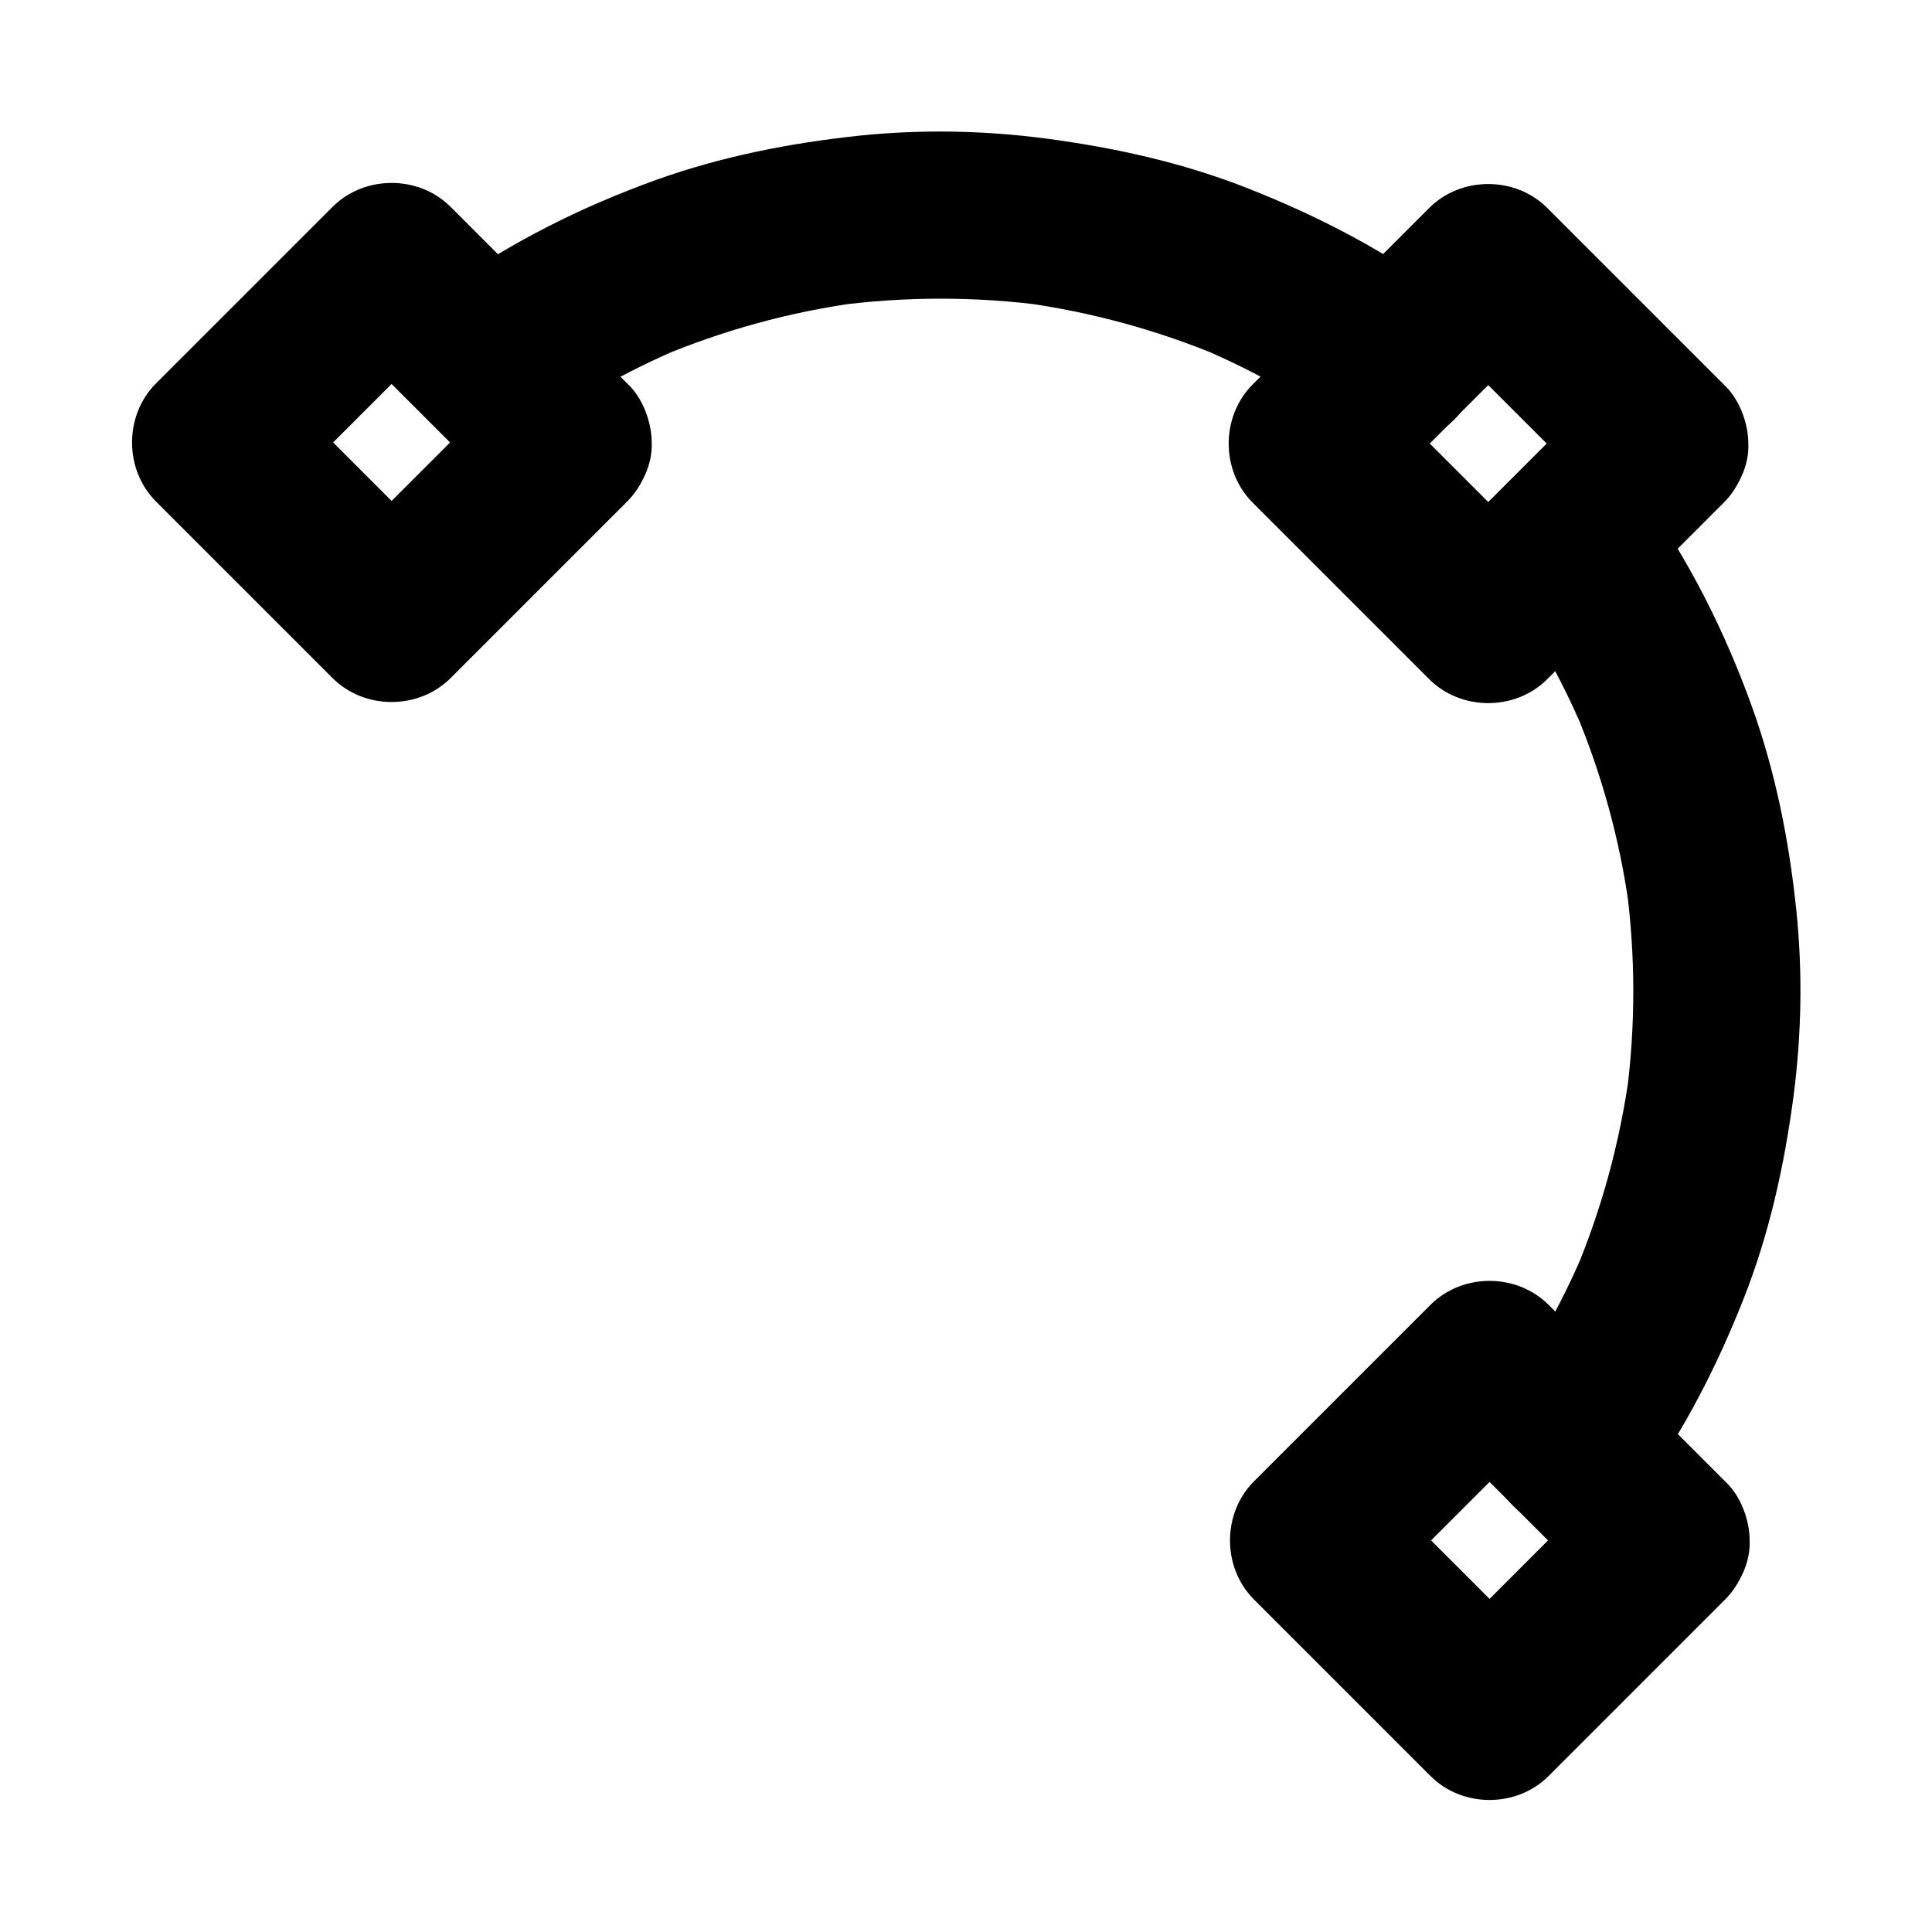
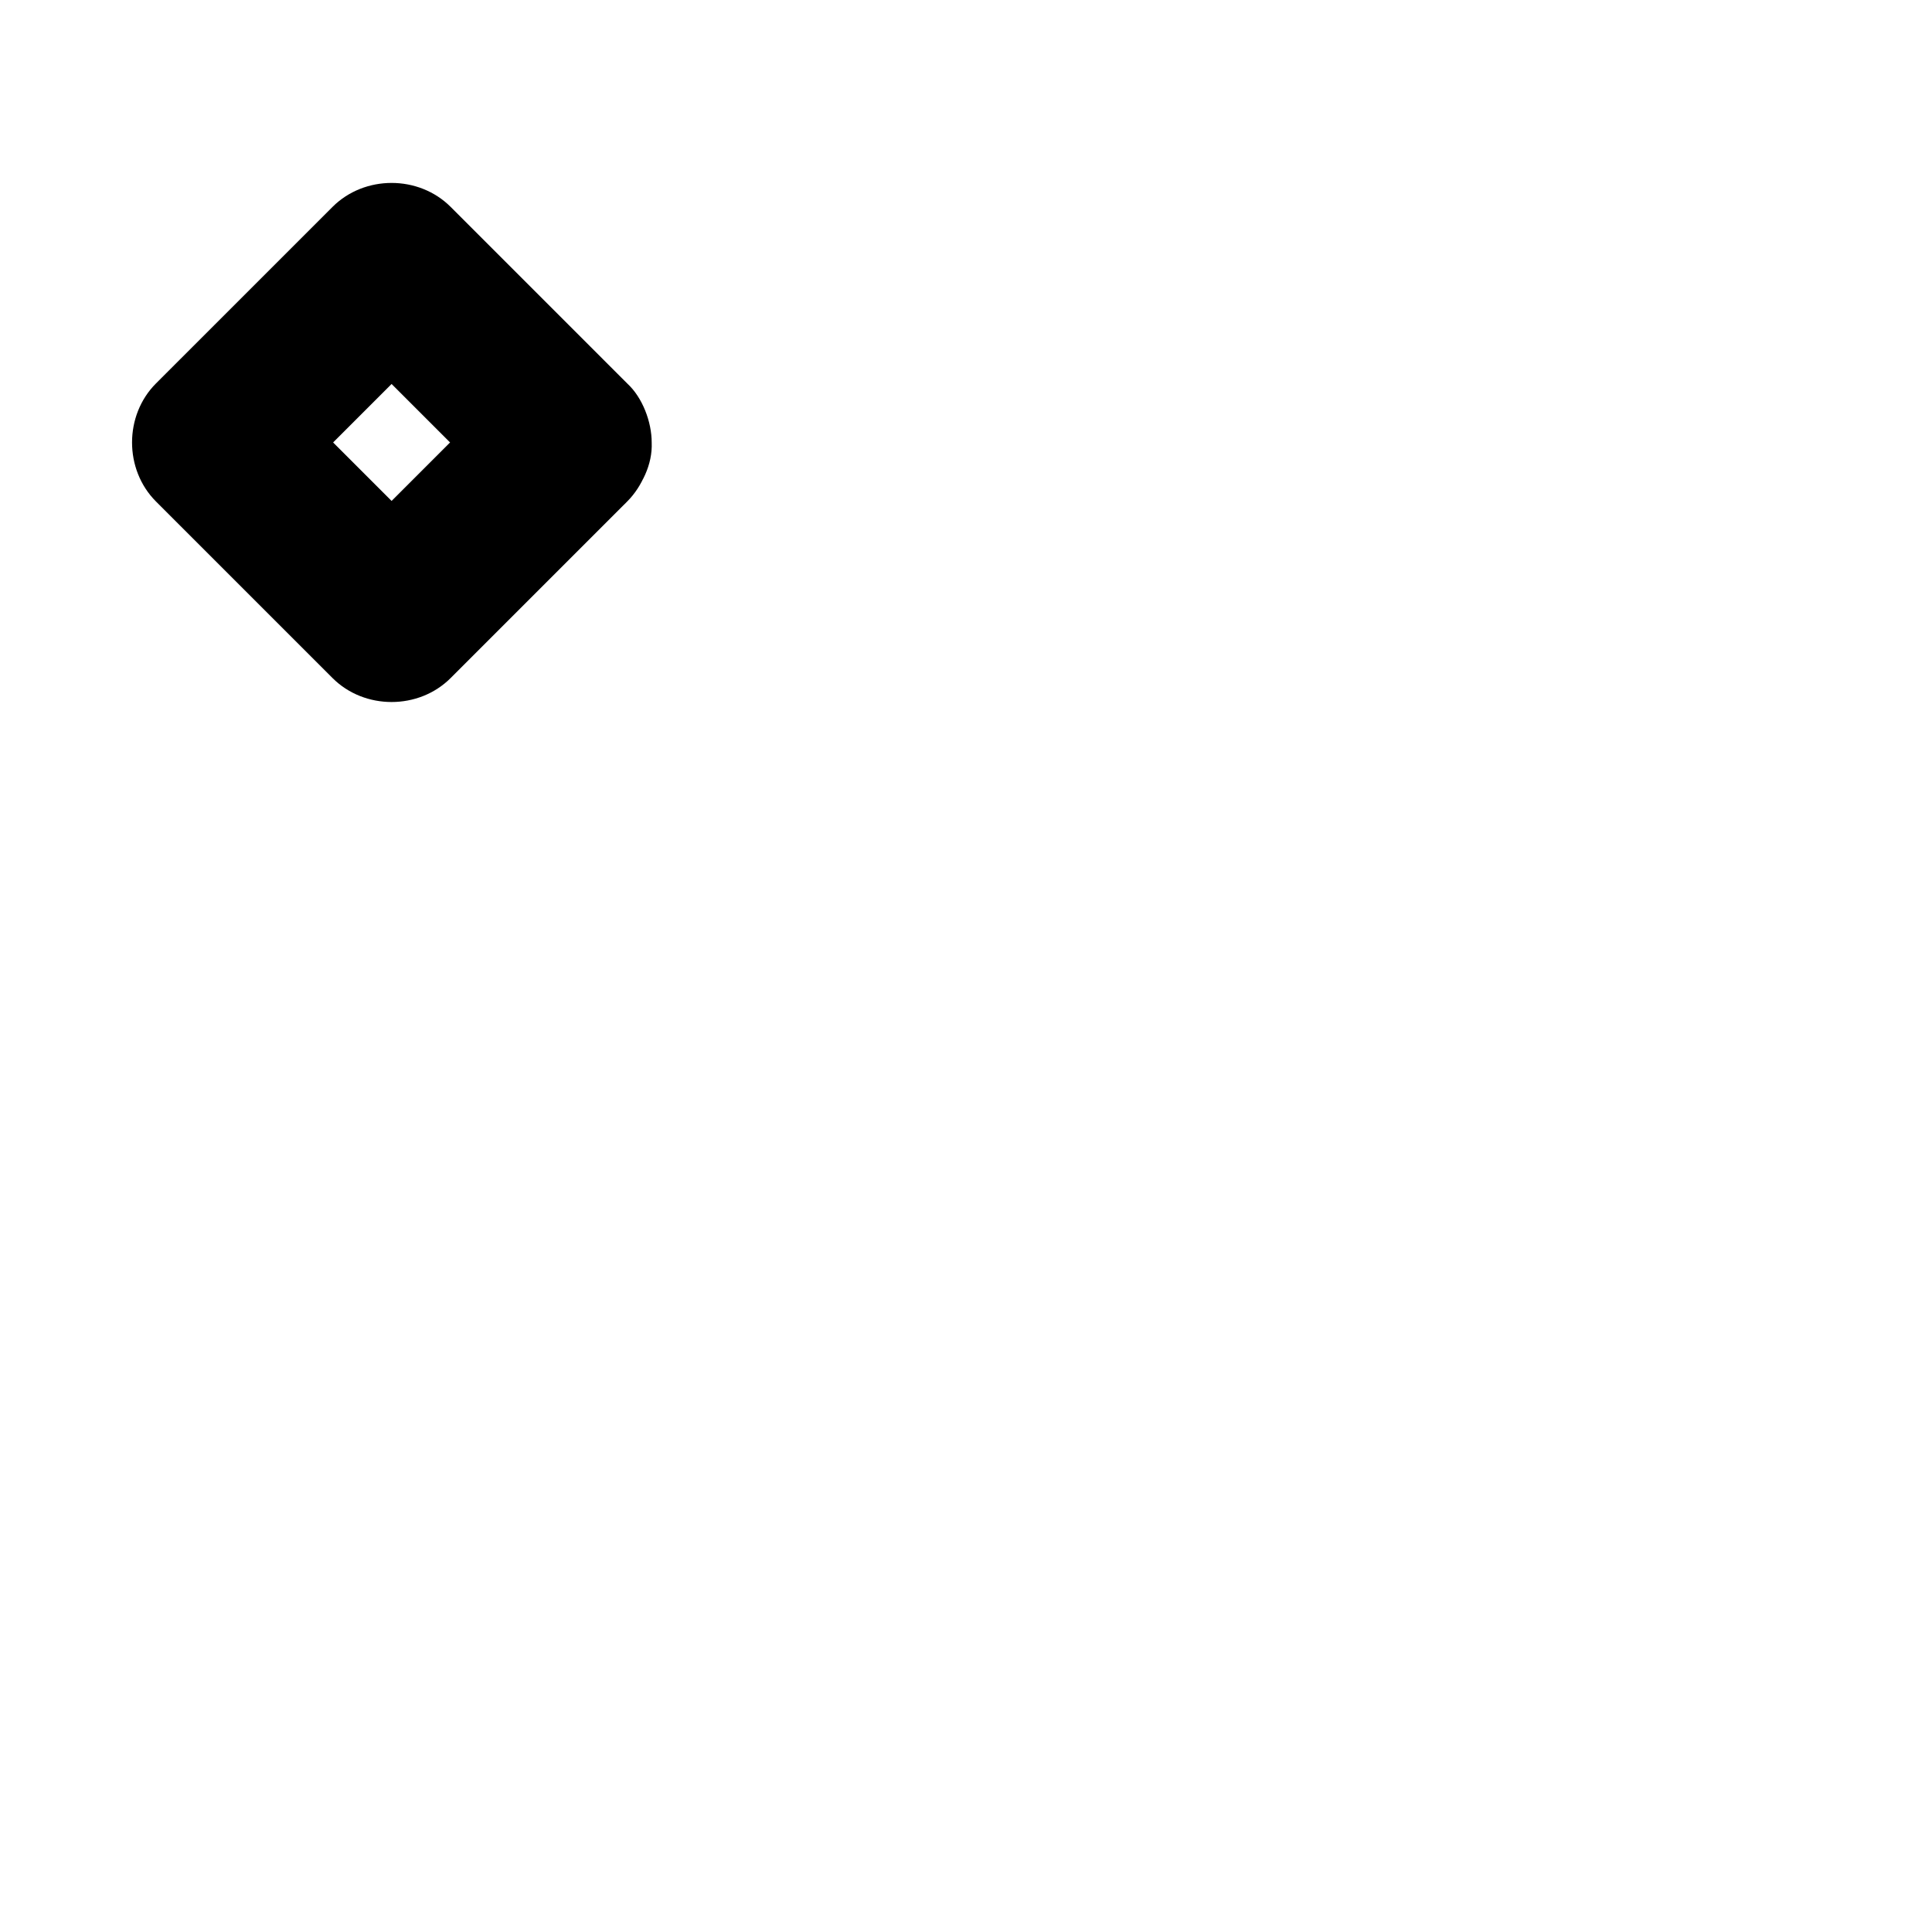
<svg xmlns="http://www.w3.org/2000/svg" fill="#000000" width="800px" height="800px" version="1.1" viewBox="144 144 512 512">
  <g>
-     <path d="m541.15 297.66c8.906 12.398 16.434 25.73 22.434 39.805-0.738-1.77-1.477-3.543-2.215-5.266 7.086 16.828 11.957 34.488 14.414 52.594-0.246-1.969-0.543-3.938-0.789-5.902 2.461 18.449 2.461 37.195 0 55.645 0.246-1.969 0.543-3.938 0.789-5.902-2.504 18.102-7.324 35.812-14.41 52.641 0.738-1.77 1.477-3.543 2.215-5.266-6.004 14.07-13.531 27.406-22.434 39.805-3.148 4.43-3.641 12.055-2.215 17.074 1.426 5.117 5.363 10.727 10.184 13.234 5.117 2.707 11.367 4.082 17.074 2.215 1.77-0.738 3.543-1.477 5.266-2.215 3.344-1.969 5.953-4.625 7.922-7.922 11.07-15.398 19.582-32.078 26.566-49.691 6.887-17.367 10.875-35.375 13.332-53.875 2.164-16.48 2.461-33.113 0.738-49.645-1.918-18.352-5.512-36.406-11.758-53.777-7.133-19.777-16.582-38.672-28.832-55.793-3.445-4.82-7.332-8.562-13.234-10.184-5.312-1.477-12.348-0.789-17.074 2.215-4.723 3.051-8.906 7.578-10.184 13.234-1.281 5.414-1.23 12.25 2.211 16.977z" />
-     <path d="m284.23 258.84c12.398-8.906 25.73-16.434 39.805-22.434-1.77 0.738-3.543 1.477-5.266 2.215 16.828-7.086 34.488-11.957 52.594-14.414-1.969 0.246-3.938 0.543-5.902 0.789 18.449-2.461 37.195-2.461 55.645 0-1.969-0.246-3.938-0.543-5.902-0.789 18.105 2.508 35.77 7.332 52.594 14.414-1.77-0.738-3.543-1.477-5.266-2.215 14.07 6.004 27.406 13.531 39.805 22.434 4.43 3.148 12.055 3.641 17.074 2.215 5.117-1.426 10.727-5.363 13.234-10.184 2.707-5.117 4.082-11.367 2.215-17.074-0.738-1.77-1.477-3.543-2.215-5.266-1.969-3.344-4.625-5.953-7.922-7.922-15.398-11.07-32.078-19.582-49.691-26.566-17.367-6.887-35.375-10.875-53.875-13.332-16.48-2.164-33.113-2.461-49.645-0.738-18.352 1.969-36.406 5.512-53.777 11.758-19.777 7.133-38.672 16.582-55.793 28.832-4.82 3.445-8.562 7.332-10.184 13.234-1.477 5.312-0.789 12.348 2.215 17.074 3.051 4.723 7.578 8.906 13.234 10.184 5.461 1.277 12.25 1.23 17.023-2.215z" />
-     <path d="m569.54 245.9c-13.676 13.676-27.305 27.305-40.984 40.984-1.918 1.918-3.887 3.887-5.805 5.805h31.293l-40.984-40.984c-1.918-1.918-3.887-3.887-5.805-5.805v31.293c13.676-13.676 27.305-27.305 40.984-40.984 1.918-1.918 3.887-3.887 5.805-5.805h-31.293c13.676 13.676 27.305 27.305 40.984 40.984 1.918 1.918 3.887 3.887 5.805 5.805 4.035 4.035 9.988 6.496 15.645 6.496 5.41 0 11.906-2.41 15.645-6.496 3.887-4.231 6.742-9.742 6.496-15.645-0.246-5.856-2.262-11.414-6.496-15.645-13.676-13.676-27.305-27.305-40.984-40.984-1.918-1.918-3.887-3.887-5.805-5.805-8.461-8.461-22.828-8.461-31.293 0-13.676 13.676-27.305 27.305-40.984 40.984-1.918 1.918-3.887 3.887-5.805 5.805-8.461 8.461-8.461 22.828 0 31.293 13.676 13.676 27.305 27.305 40.984 40.984 1.918 1.918 3.887 3.887 5.805 5.805 8.461 8.461 22.828 8.461 31.293 0l46.789-46.789c4.035-4.035 6.496-9.988 6.496-15.645 0-5.41-2.41-11.906-6.496-15.645-4.231-3.887-9.742-6.742-15.645-6.496-5.856 0.289-11.363 2.258-15.645 6.488z" />
    <path d="m278.92 245.61c-13.676 13.676-27.305 27.305-40.984 40.984l-5.805 5.805h31.293c-13.676-13.676-27.305-27.305-40.984-40.984-1.918-1.918-3.887-3.887-5.805-5.805v31.293c13.676-13.676 27.305-27.305 40.984-40.984 1.918-1.918 3.887-3.887 5.805-5.805h-31.293c13.676 13.676 27.305 27.305 40.984 40.984l5.805 5.805c4.035 4.035 9.988 6.496 15.645 6.496 5.41 0 11.906-2.41 15.645-6.496 3.887-4.231 6.742-9.742 6.496-15.645-0.246-5.856-2.262-11.414-6.496-15.645l-46.789-46.789c-8.461-8.461-22.828-8.461-31.293 0-13.676 13.676-27.305 27.305-40.984 40.984-1.918 1.918-3.887 3.887-5.805 5.805-8.461 8.461-8.461 22.828 0 31.293 13.676 13.676 27.305 27.305 40.984 40.984 1.918 1.918 3.887 3.887 5.805 5.805 8.461 8.461 22.828 8.461 31.293 0 13.676-13.676 27.305-27.305 40.984-40.984 1.918-1.918 3.887-3.887 5.805-5.805 4.035-4.035 6.496-9.988 6.496-15.645 0-5.41-2.41-11.906-6.496-15.645-4.231-3.887-9.742-6.742-15.645-6.496-5.856 0.238-11.414 2.207-15.645 6.488z" />
-     <path d="m569.89 536.58c-13.676 13.676-27.305 27.305-40.984 40.984l-5.805 5.805h31.293c-13.676-13.676-27.305-27.305-40.984-40.984-1.918-1.918-3.887-3.887-5.805-5.805v31.293c13.676-13.676 27.305-27.305 40.984-40.984 1.918-1.918 3.887-3.887 5.805-5.805h-31.293c13.676 13.676 27.305 27.305 40.984 40.984l5.805 5.805c4.035 4.035 9.988 6.496 15.645 6.496 5.41 0 11.906-2.41 15.645-6.496 3.887-4.231 6.742-9.742 6.496-15.645-0.246-5.856-2.262-11.414-6.496-15.645l-46.789-46.789c-8.461-8.461-22.828-8.461-31.293 0-13.676 13.676-27.305 27.305-40.984 40.984-1.918 1.918-3.887 3.887-5.805 5.805-8.461 8.461-8.461 22.828 0 31.293 13.676 13.676 27.305 27.305 40.984 40.984 1.918 1.918 3.887 3.887 5.805 5.805 8.461 8.461 22.828 8.461 31.293 0 13.676-13.676 27.305-27.305 40.984-40.984 1.918-1.918 3.887-3.887 5.805-5.805 4.035-4.035 6.496-9.988 6.496-15.645 0-5.41-2.41-11.906-6.496-15.645-4.231-3.887-9.742-6.742-15.645-6.496-5.856 0.238-11.414 2.258-15.645 6.488z" />
  </g>
</svg>